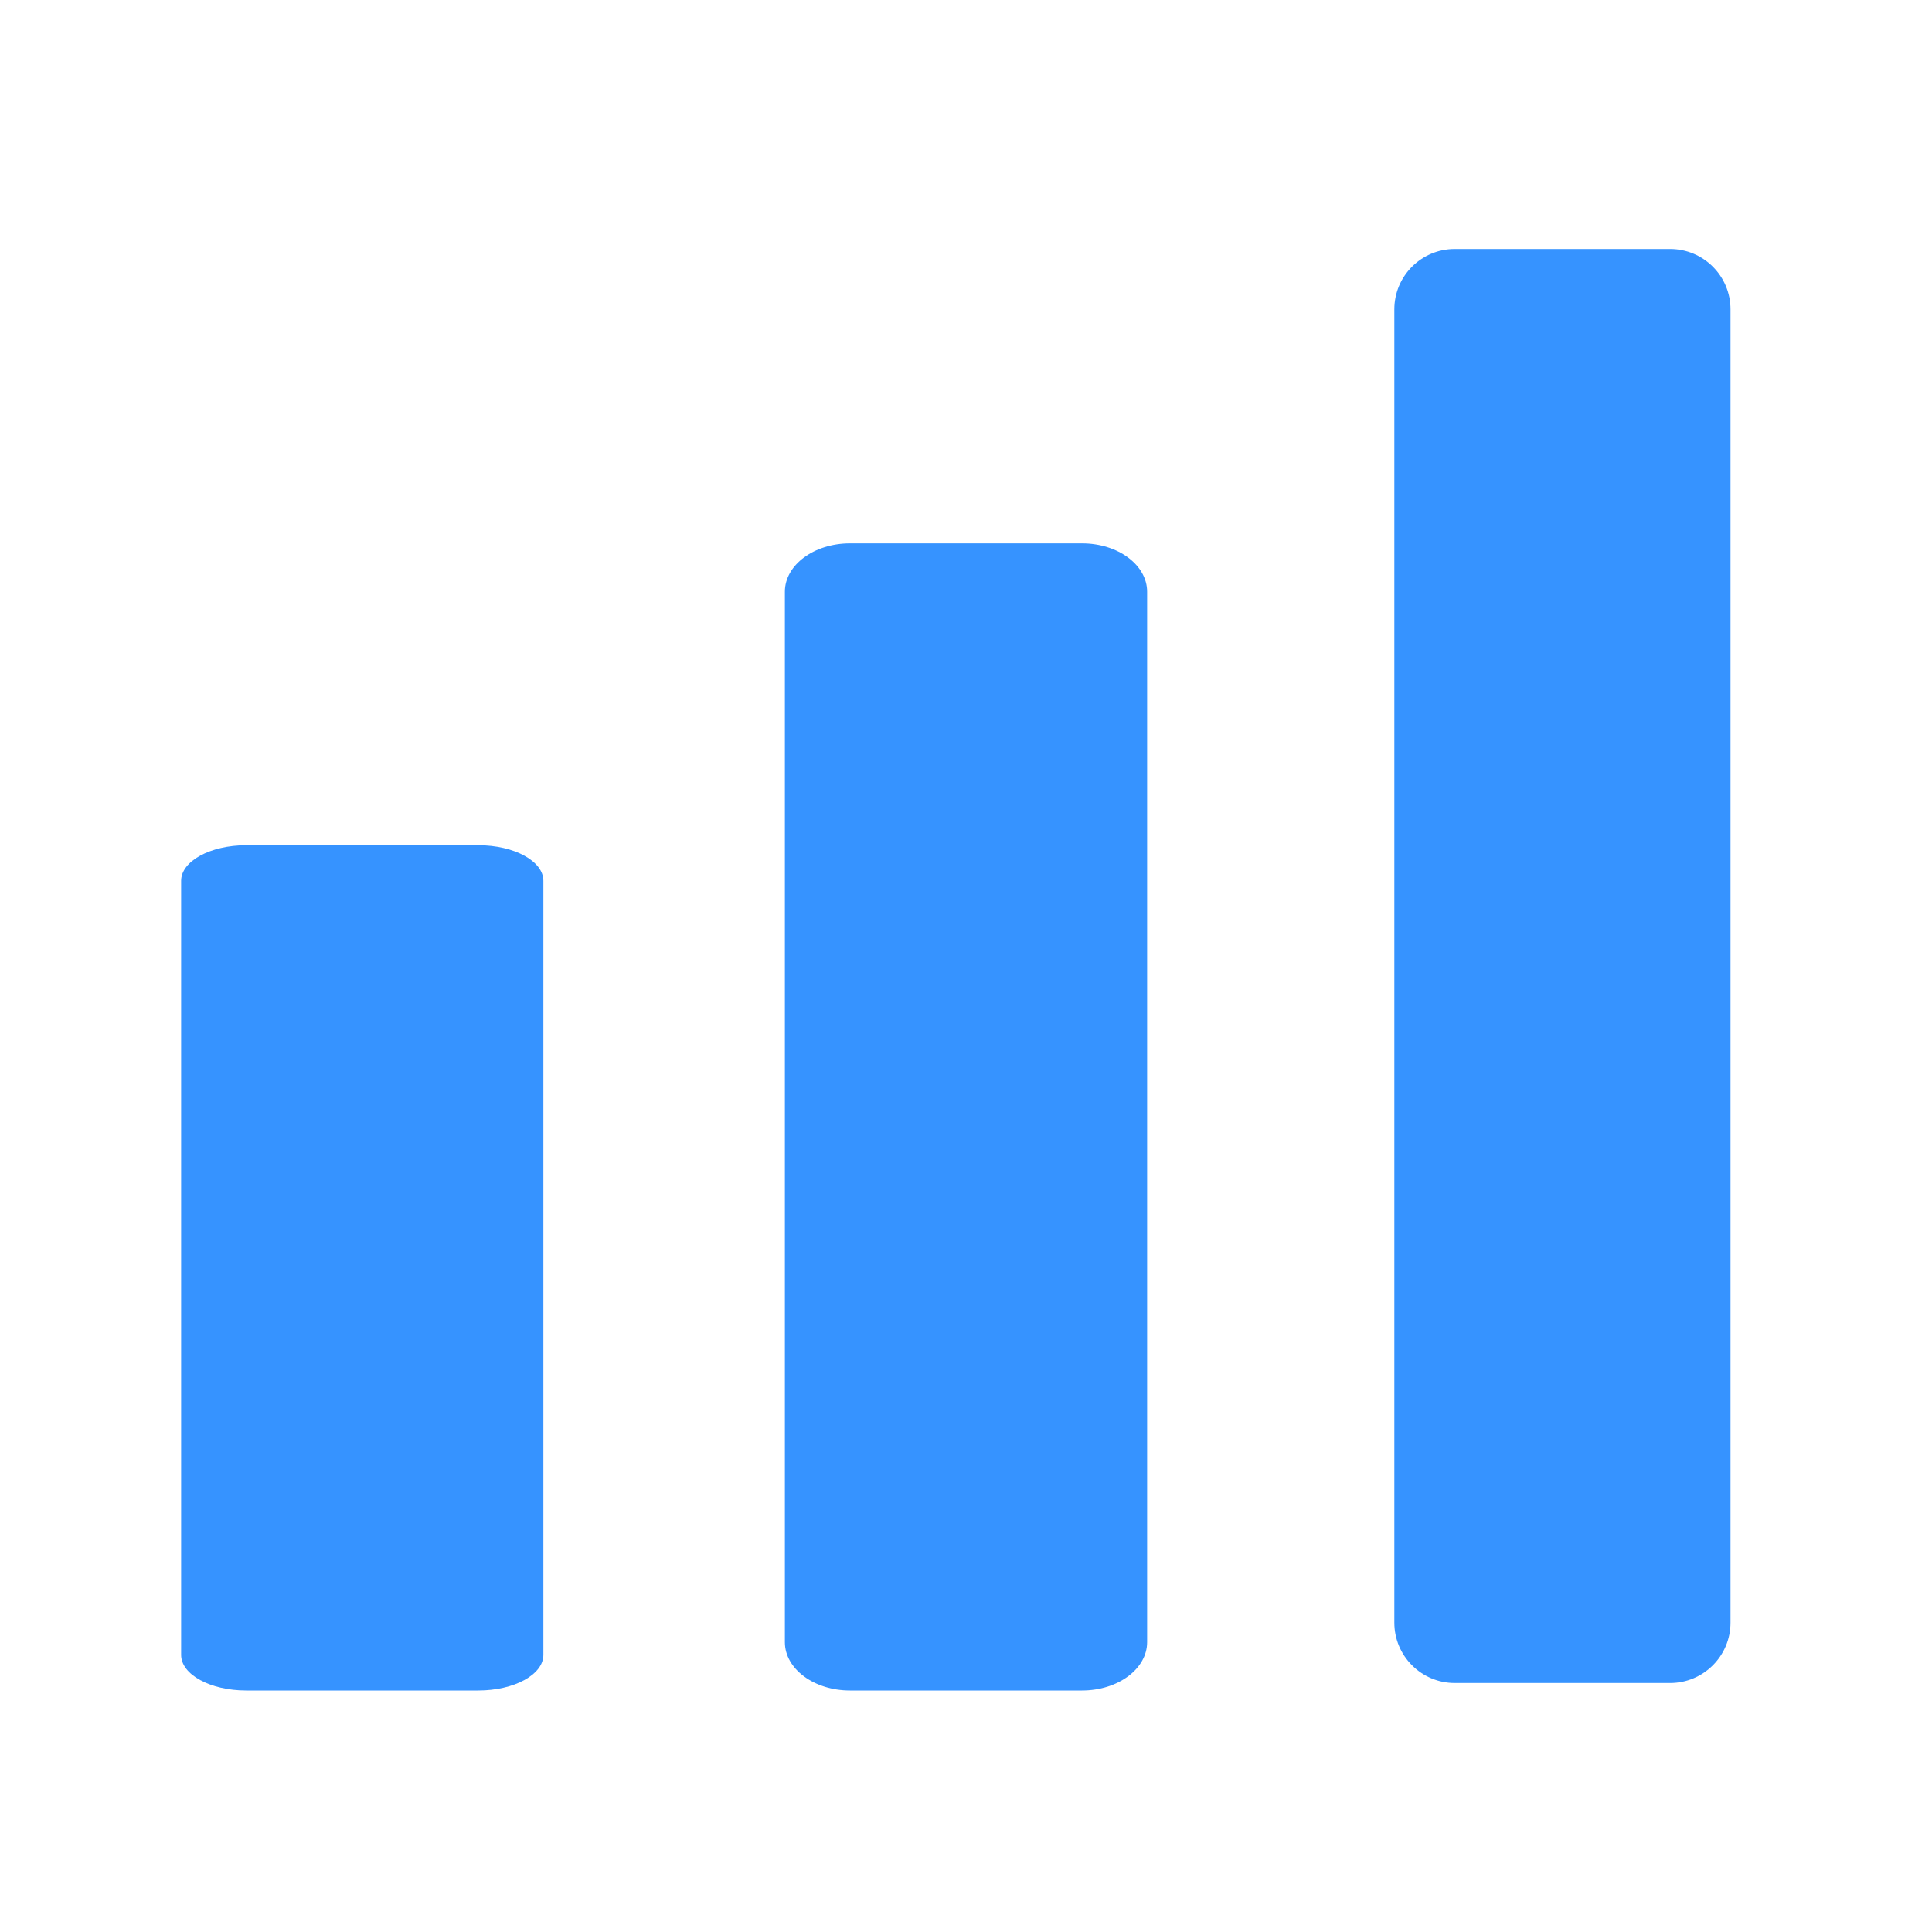
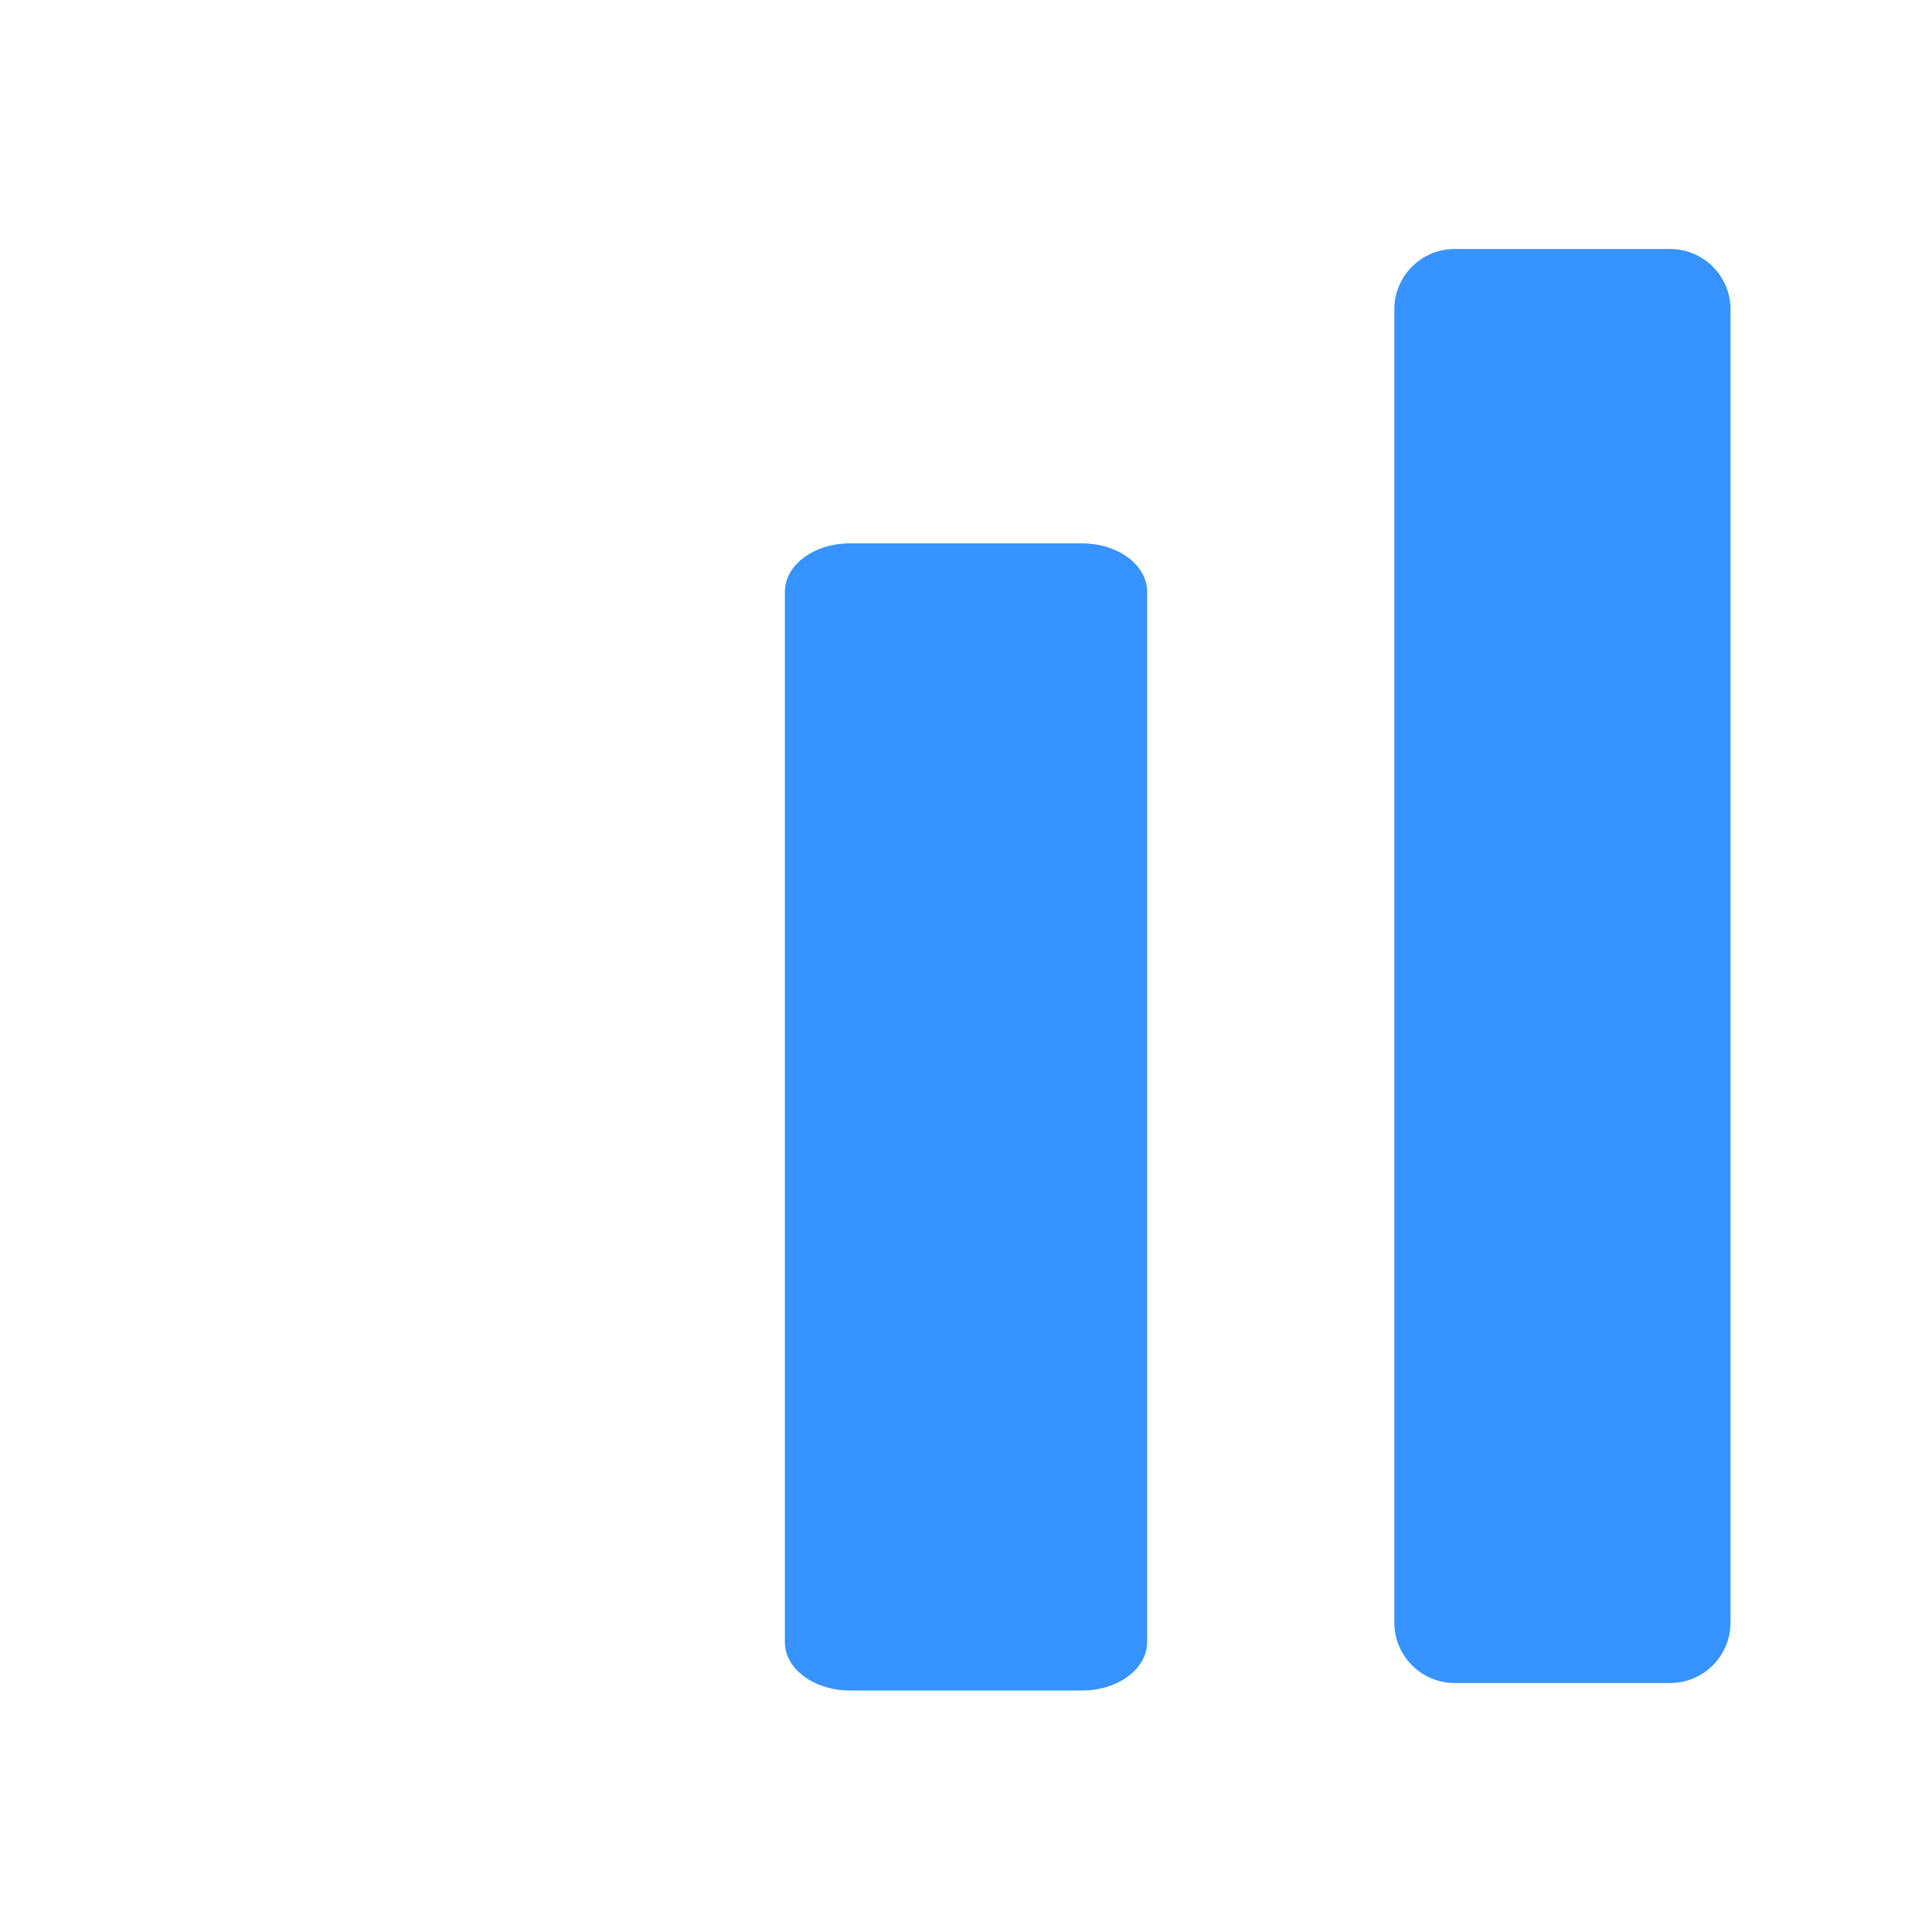
<svg xmlns="http://www.w3.org/2000/svg" width="24" height="24" viewBox="0 0 24 24" fill="none">
-   <path fill-rule="evenodd" clip-rule="evenodd" d="M3.058 21C2.612 21 2.25 20.802 2.25 20.558V10.942C2.25 10.698 2.612 10.5 3.058 10.5H5.942C6.388 10.5 6.75 10.698 6.75 10.942V20.558C6.75 20.802 6.388 21 5.942 21H3.058Z" fill="#3693FF" />
  <path fill-rule="evenodd" clip-rule="evenodd" d="M10.558 21C10.112 21 9.75 20.731 9.75 20.4V7.35C9.75 7.019 10.112 6.75 10.558 6.75H13.442C13.888 6.75 14.25 7.019 14.25 7.35V20.4C14.25 20.731 13.888 21 13.442 21H10.558Z" fill="#3693FF" />
  <path fill-rule="evenodd" clip-rule="evenodd" d="M18.071 20.907C17.657 20.907 17.321 20.571 17.321 20.157V3.843C17.321 3.428 17.657 3.093 18.071 3.093H20.747C21.161 3.093 21.497 3.428 21.497 3.843V20.157C21.497 20.571 21.161 20.907 20.747 20.907H18.071Z" fill="#3693FF" />
</svg>